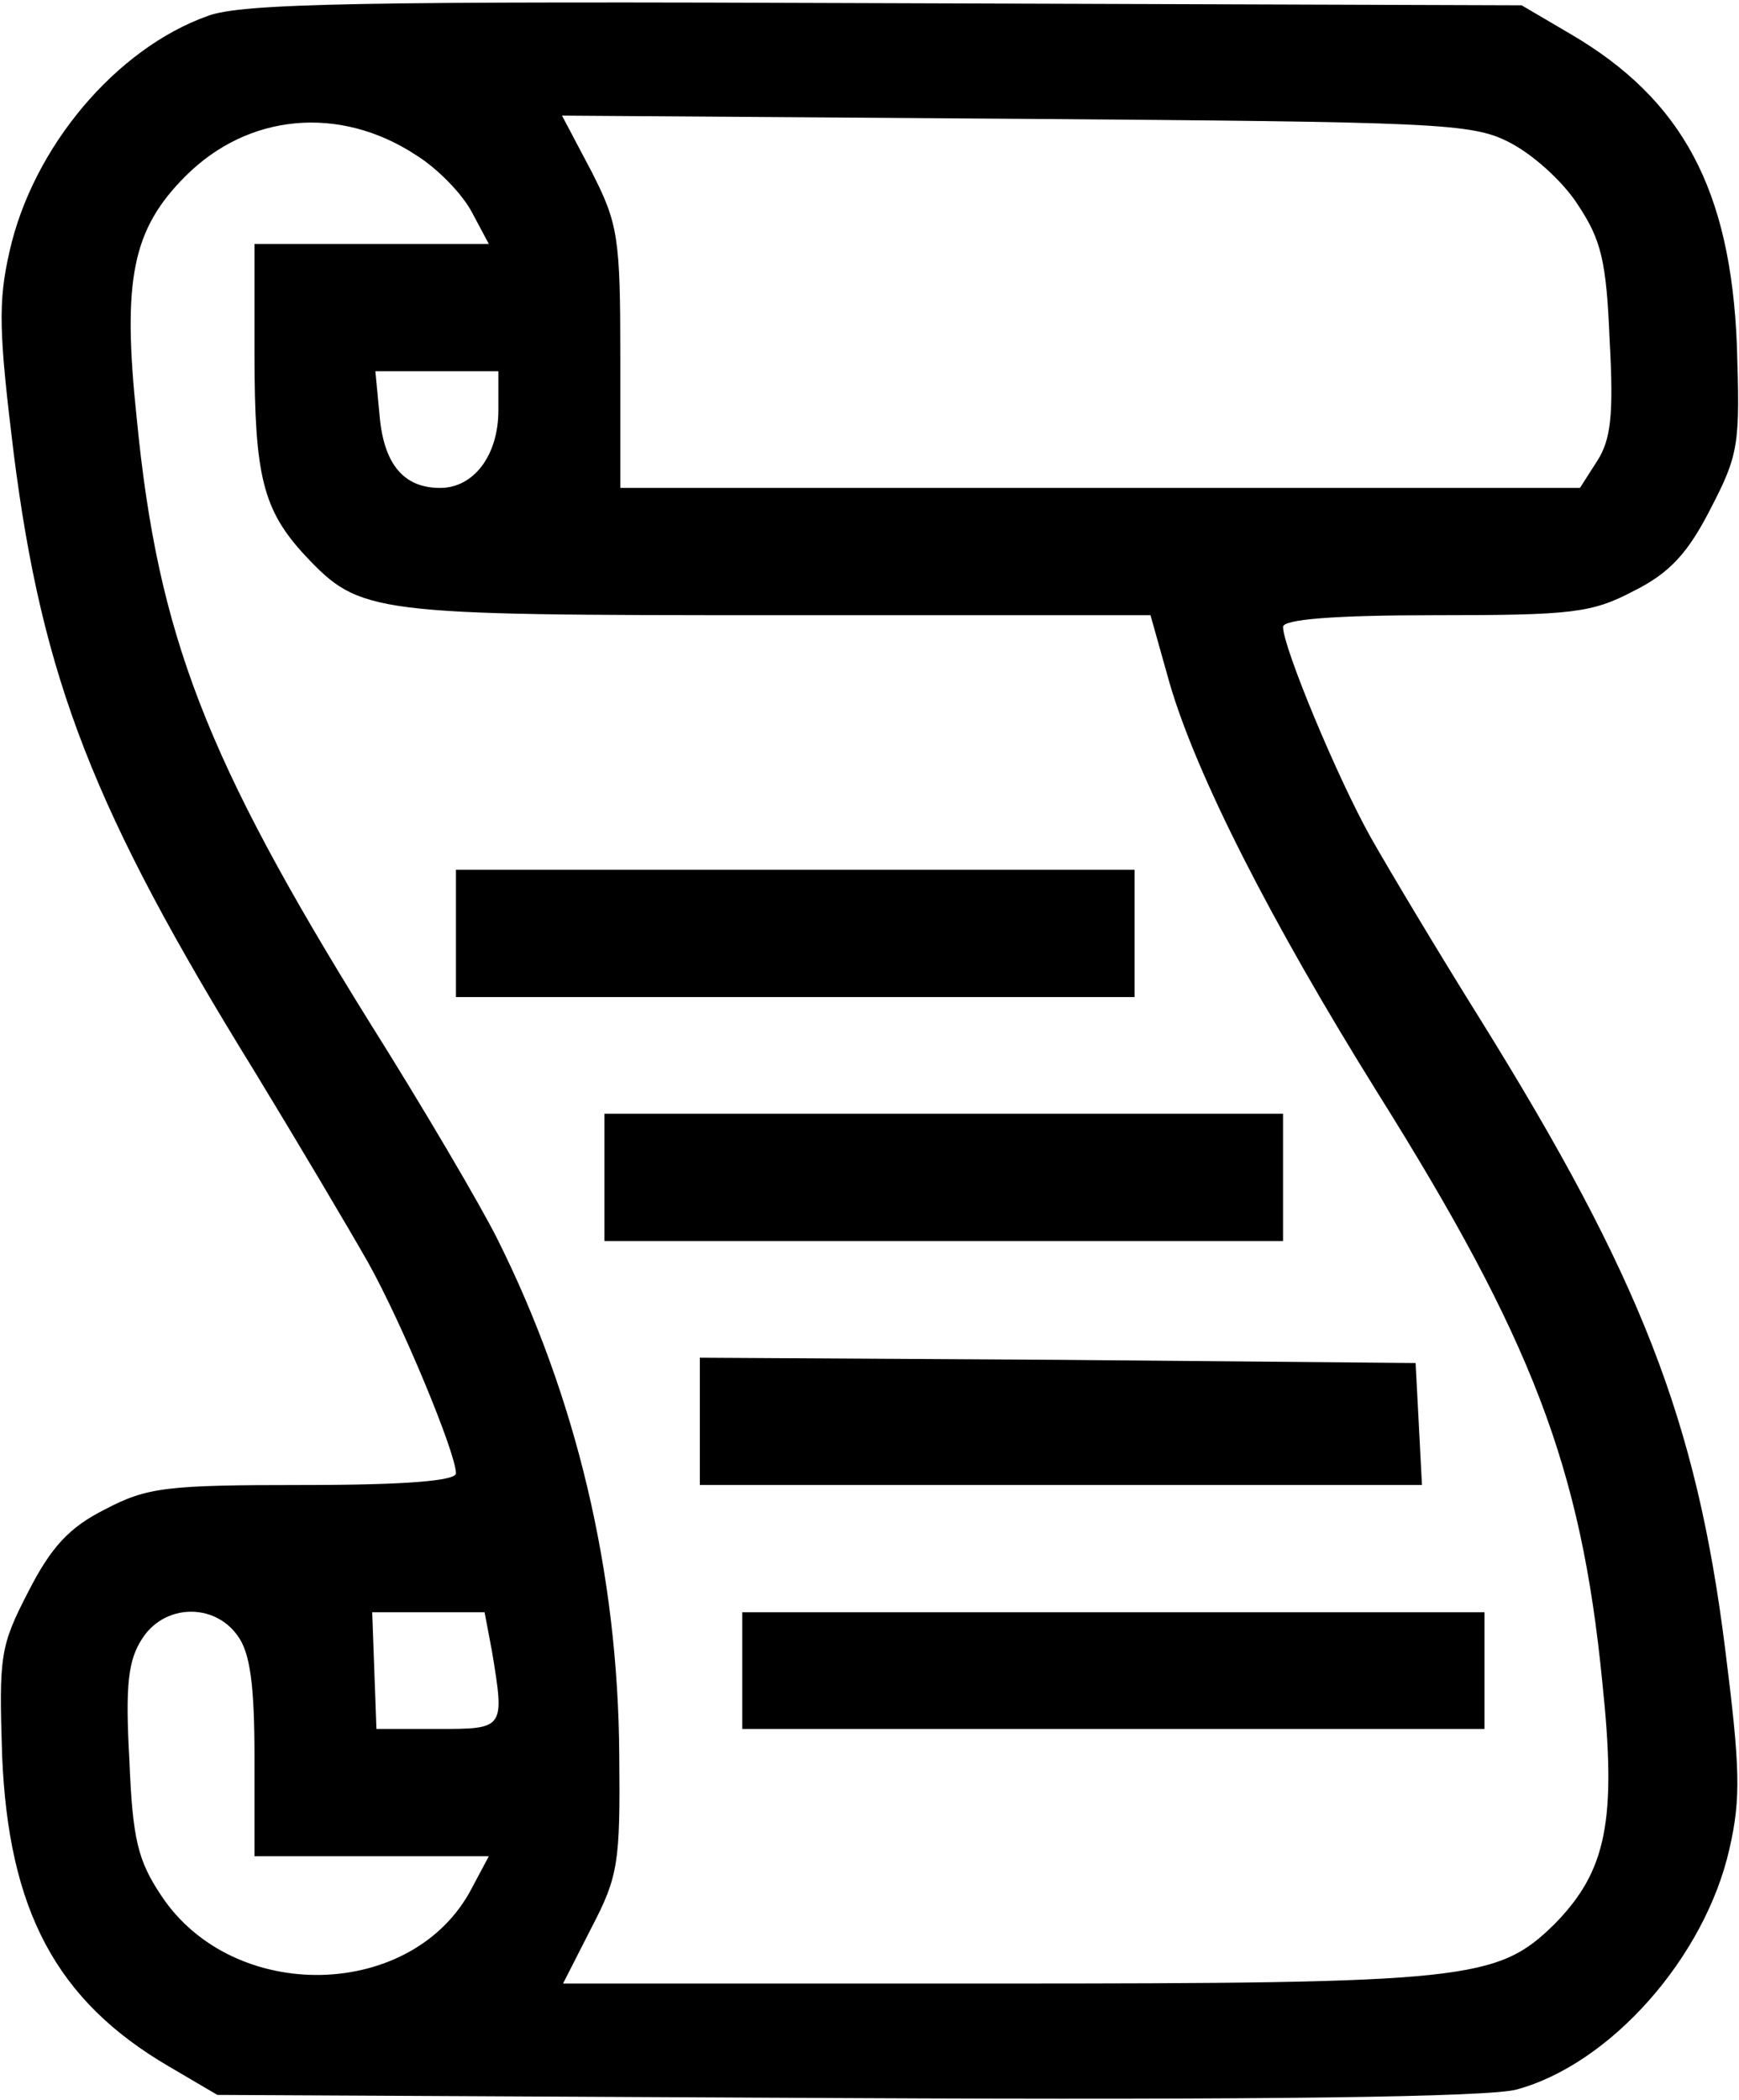
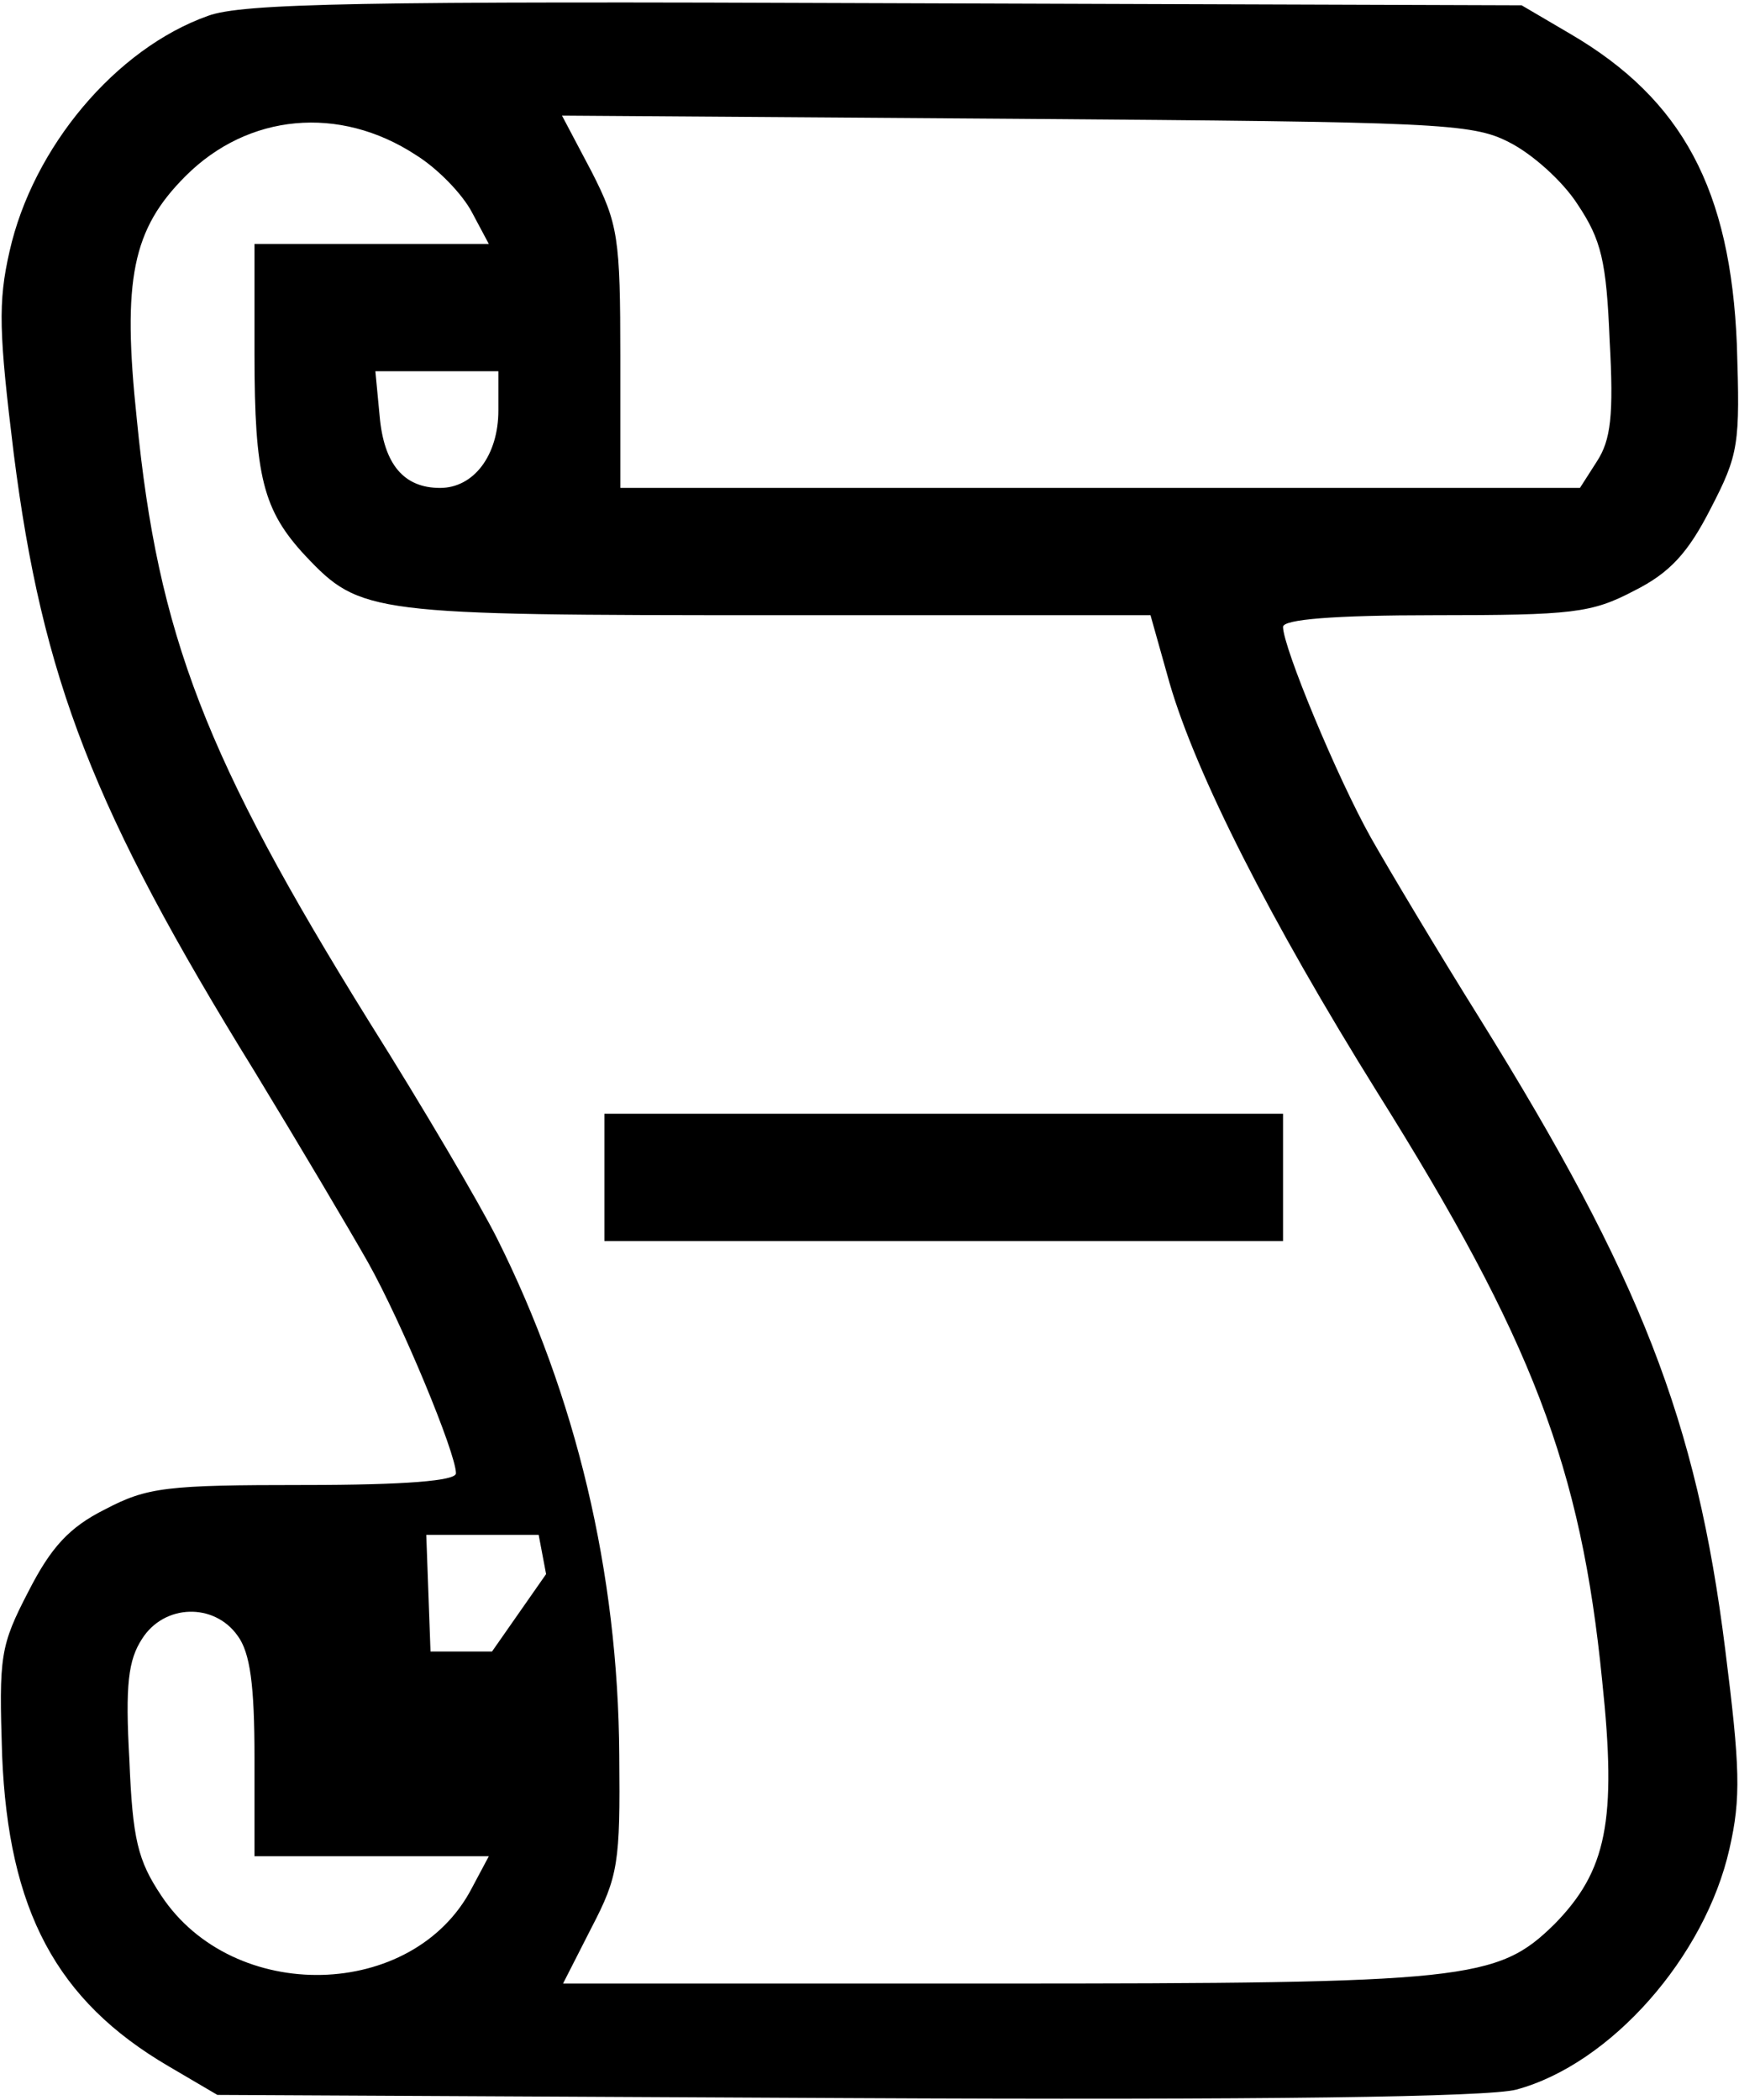
<svg xmlns="http://www.w3.org/2000/svg" version="1.0" width="164pt" height="198pt" viewBox="0 0 164 198" preserveAspectRatio="xMidYMid meet">
  <g transform="translate(0,198) scale(0.1,-0.1)" fill="#000000" stroke="none">
-     <path d="M196 1965 c-87 -31 -165 -124 -187 -222 -11 -48 -10 -77 4 -191 27 -212 75 -336 227 -582 42 -69 90 -150 107 -180 32 -57 83 -180 83 -199 0 -7 -47 -11 -143 -11 -130 0 -148 -2 -188 -23 -34 -17 -51 -36 -72 -77 -27 -52 -28 -61 -25 -155 6 -146 51 -231 157 -293 l46 -27 593 -3 c394 -2 606 1 632 8 89 24 178 125 201 227 11 48 10 77 -4 188 -27 216 -80 351 -231 594 -40 64 -86 141 -103 171 -32 57 -83 180 -83 199 0 7 47 11 143 11 130 0 148 2 188 23 34 17 51 36 72 77 27 52 28 61 25 155 -6 146 -51 231 -157 293 l-46 27 -600 2 c-493 2 -607 0 -639 -12z m196 -131 c21 -13 44 -37 53 -54 l16 -30 -111 0 -110 0 0 -104 c0 -115 8 -147 48 -190 52 -55 61 -56 444 -56 l353 0 18 -64 c25 -86 95 -224 196 -386 146 -233 192 -353 212 -555 14 -132 4 -179 -45 -229 -54 -53 -82 -56 -530 -56 l-405 0 27 53 c25 48 27 61 26 162 -1 173 -41 339 -115 487 -16 32 -70 124 -121 205 -154 248 -199 364 -219 568 -14 132 -4 179 46 229 59 59 145 67 217 20z m1031 12 c22 -11 51 -37 65 -59 22 -33 27 -53 30 -128 4 -71 1 -94 -12 -114 l-16 -25 -453 0 -452 0 0 123 c0 113 -2 126 -27 175 l-28 53 428 -3 c397 -3 430 -4 465 -22z m-953 -253 c0 -42 -23 -73 -55 -73 -34 0 -53 22 -57 68 l-4 42 58 0 58 0 0 -37z m-246 -1155 c12 -16 16 -47 16 -115 l0 -93 110 0 111 0 -16 -30 c-55 -106 -225 -110 -293 -7 -22 33 -27 53 -30 128 -4 71 -1 94 12 114 21 33 68 34 90 3z m240 -15 c12 -73 12 -73 -51 -73 l-58 0 -2 55 -2 55 53 0 53 0 7 -37z" />
-     <path d="M430 1100 l0 -60 320 0 320 0 0 60 0 60 -320 0 -320 0 0 -60z" />
+     <path d="M196 1965 c-87 -31 -165 -124 -187 -222 -11 -48 -10 -77 4 -191 27 -212 75 -336 227 -582 42 -69 90 -150 107 -180 32 -57 83 -180 83 -199 0 -7 -47 -11 -143 -11 -130 0 -148 -2 -188 -23 -34 -17 -51 -36 -72 -77 -27 -52 -28 -61 -25 -155 6 -146 51 -231 157 -293 l46 -27 593 -3 c394 -2 606 1 632 8 89 24 178 125 201 227 11 48 10 77 -4 188 -27 216 -80 351 -231 594 -40 64 -86 141 -103 171 -32 57 -83 180 -83 199 0 7 47 11 143 11 130 0 148 2 188 23 34 17 51 36 72 77 27 52 28 61 25 155 -6 146 -51 231 -157 293 l-46 27 -600 2 c-493 2 -607 0 -639 -12z m196 -131 c21 -13 44 -37 53 -54 l16 -30 -111 0 -110 0 0 -104 c0 -115 8 -147 48 -190 52 -55 61 -56 444 -56 l353 0 18 -64 c25 -86 95 -224 196 -386 146 -233 192 -353 212 -555 14 -132 4 -179 -45 -229 -54 -53 -82 -56 -530 -56 l-405 0 27 53 c25 48 27 61 26 162 -1 173 -41 339 -115 487 -16 32 -70 124 -121 205 -154 248 -199 364 -219 568 -14 132 -4 179 46 229 59 59 145 67 217 20z m1031 12 c22 -11 51 -37 65 -59 22 -33 27 -53 30 -128 4 -71 1 -94 -12 -114 l-16 -25 -453 0 -452 0 0 123 c0 113 -2 126 -27 175 l-28 53 428 -3 c397 -3 430 -4 465 -22z m-953 -253 c0 -42 -23 -73 -55 -73 -34 0 -53 22 -57 68 l-4 42 58 0 58 0 0 -37z m-246 -1155 c12 -16 16 -47 16 -115 l0 -93 110 0 111 0 -16 -30 c-55 -106 -225 -110 -293 -7 -22 33 -27 53 -30 128 -4 71 -1 94 12 114 21 33 68 34 90 3z m240 -15 l-58 0 -2 55 -2 55 53 0 53 0 7 -37z" />
    <path d="M570 870 l0 -60 320 0 320 0 0 60 0 60 -320 0 -320 0 0 -60z" />
-     <path d="M660 640 l0 -60 340 0 341 0 -3 58 -3 57 -337 3 -338 2 0 -60z" />
-     <path d="M700 405 l0 -55 350 0 350 0 0 55 0 55 -350 0 -350 0 0 -55z" />
  </g>
</svg>